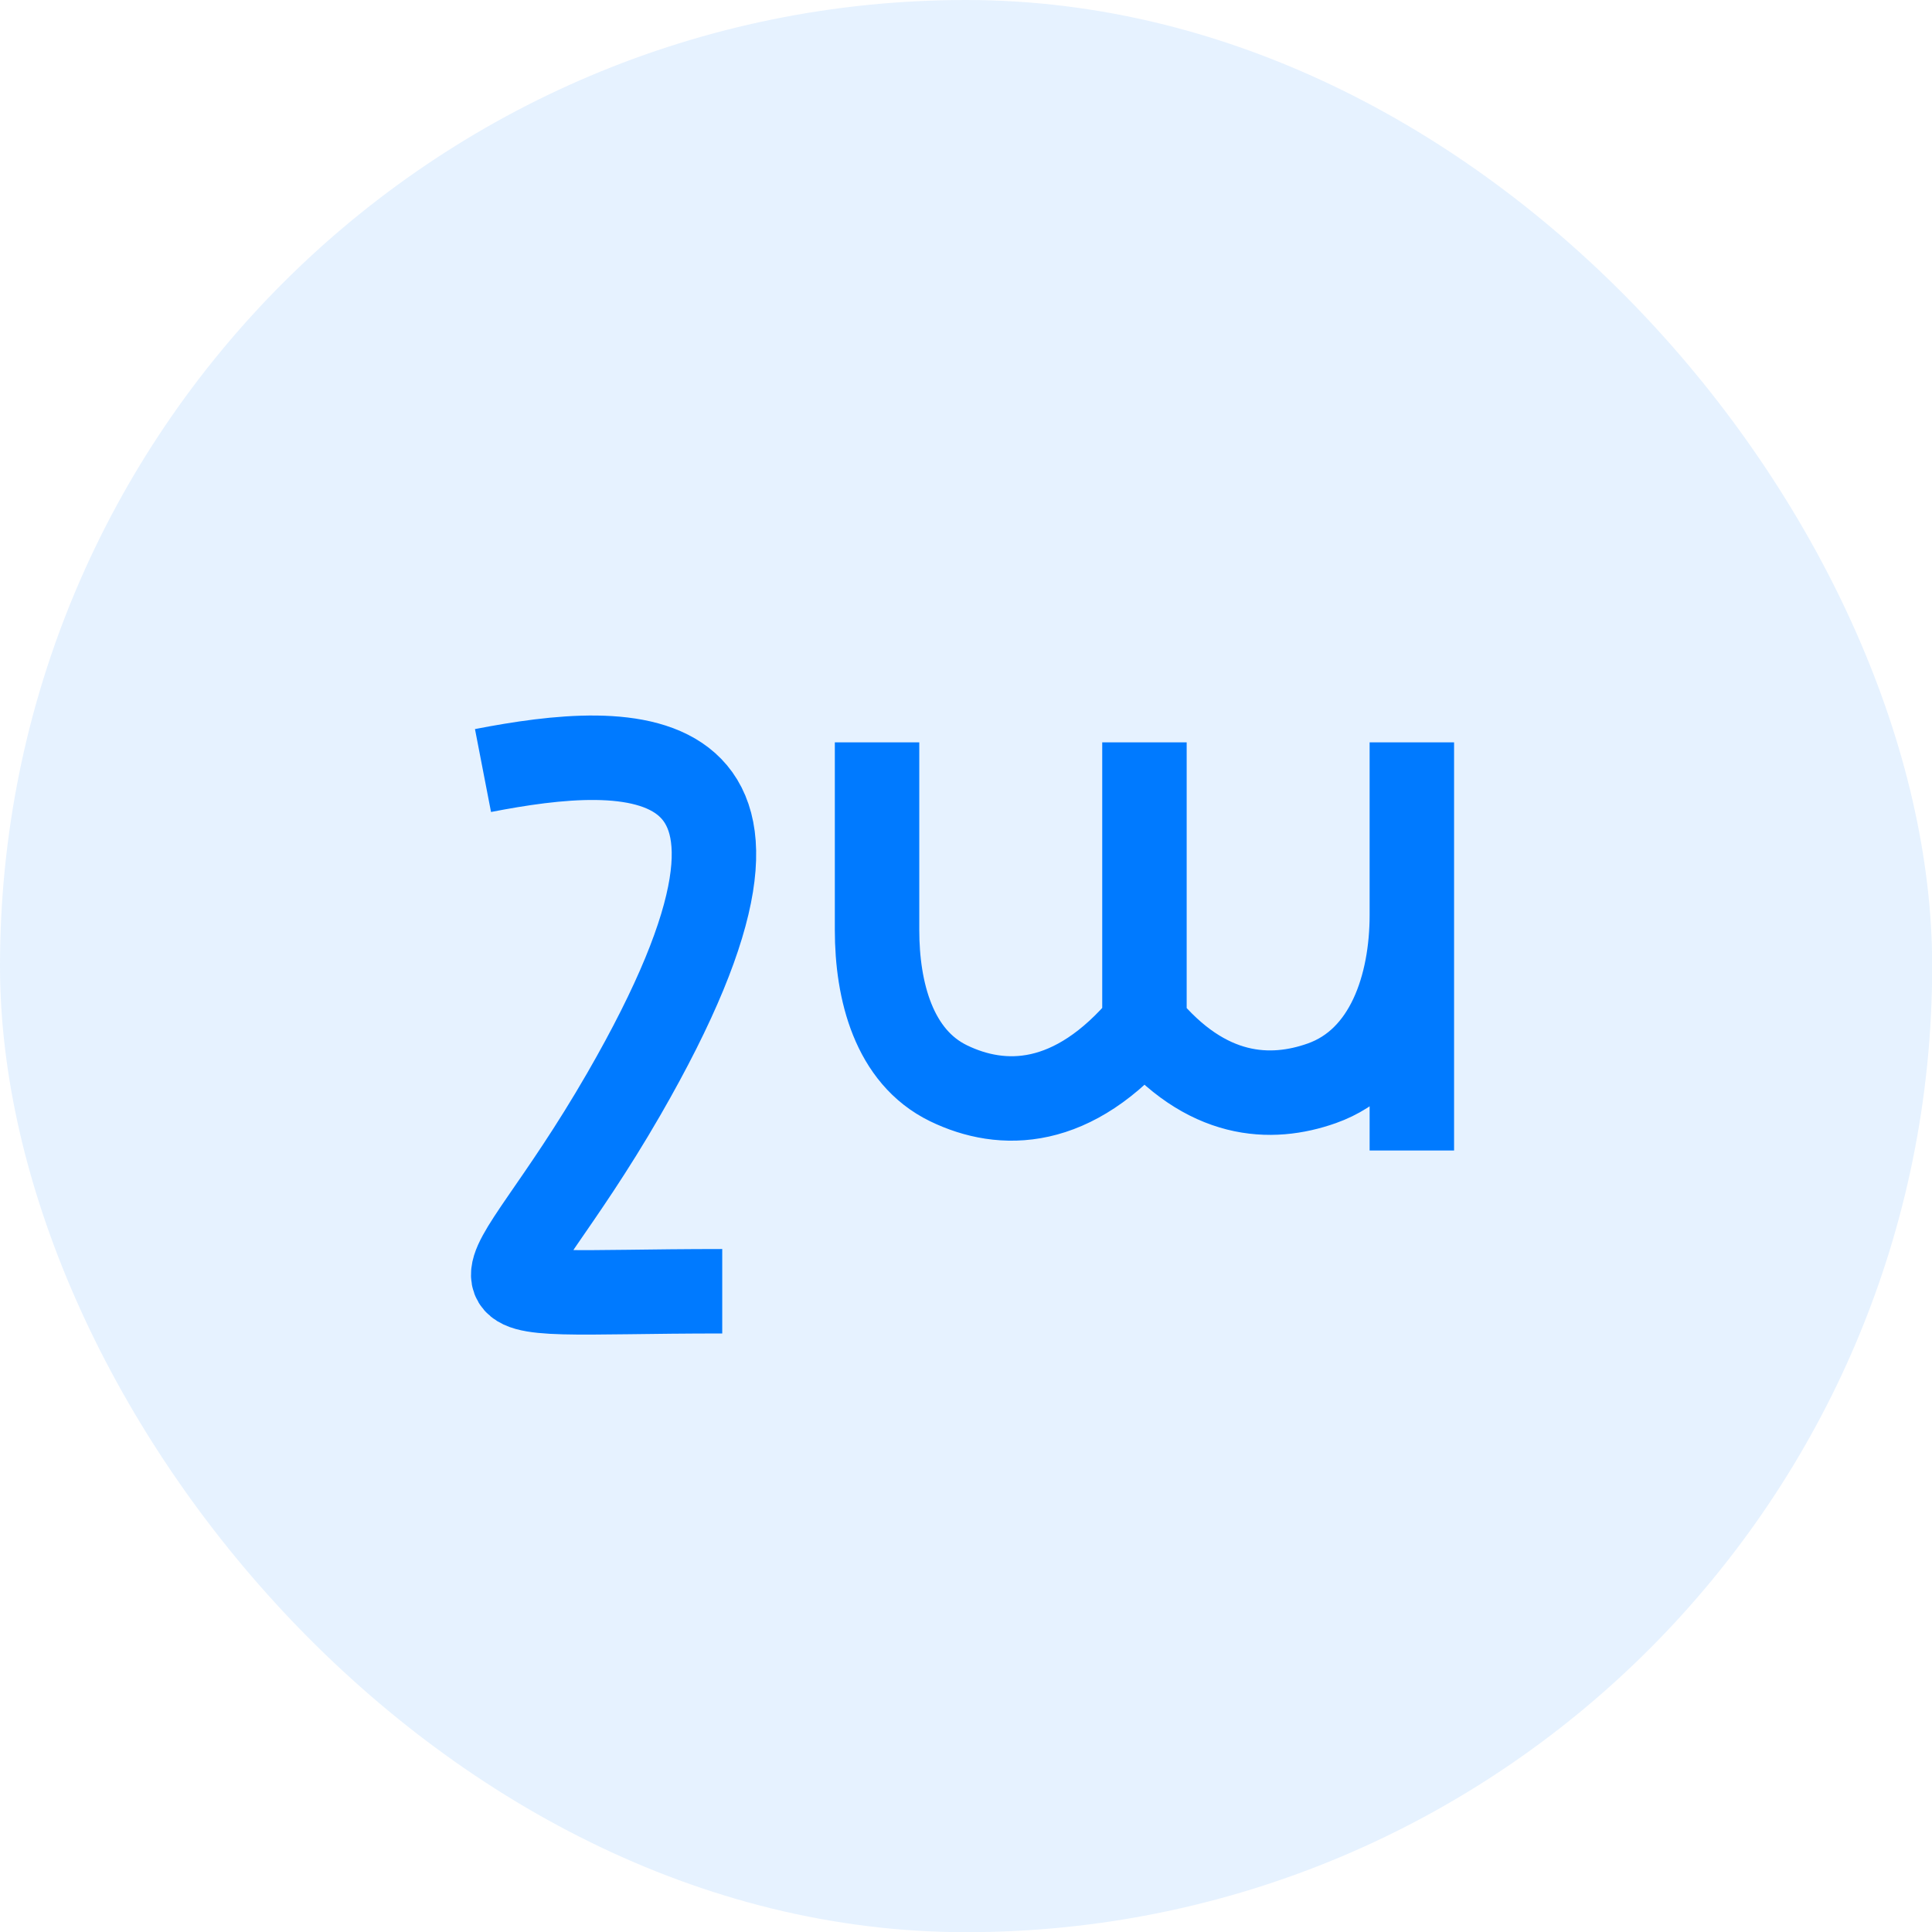
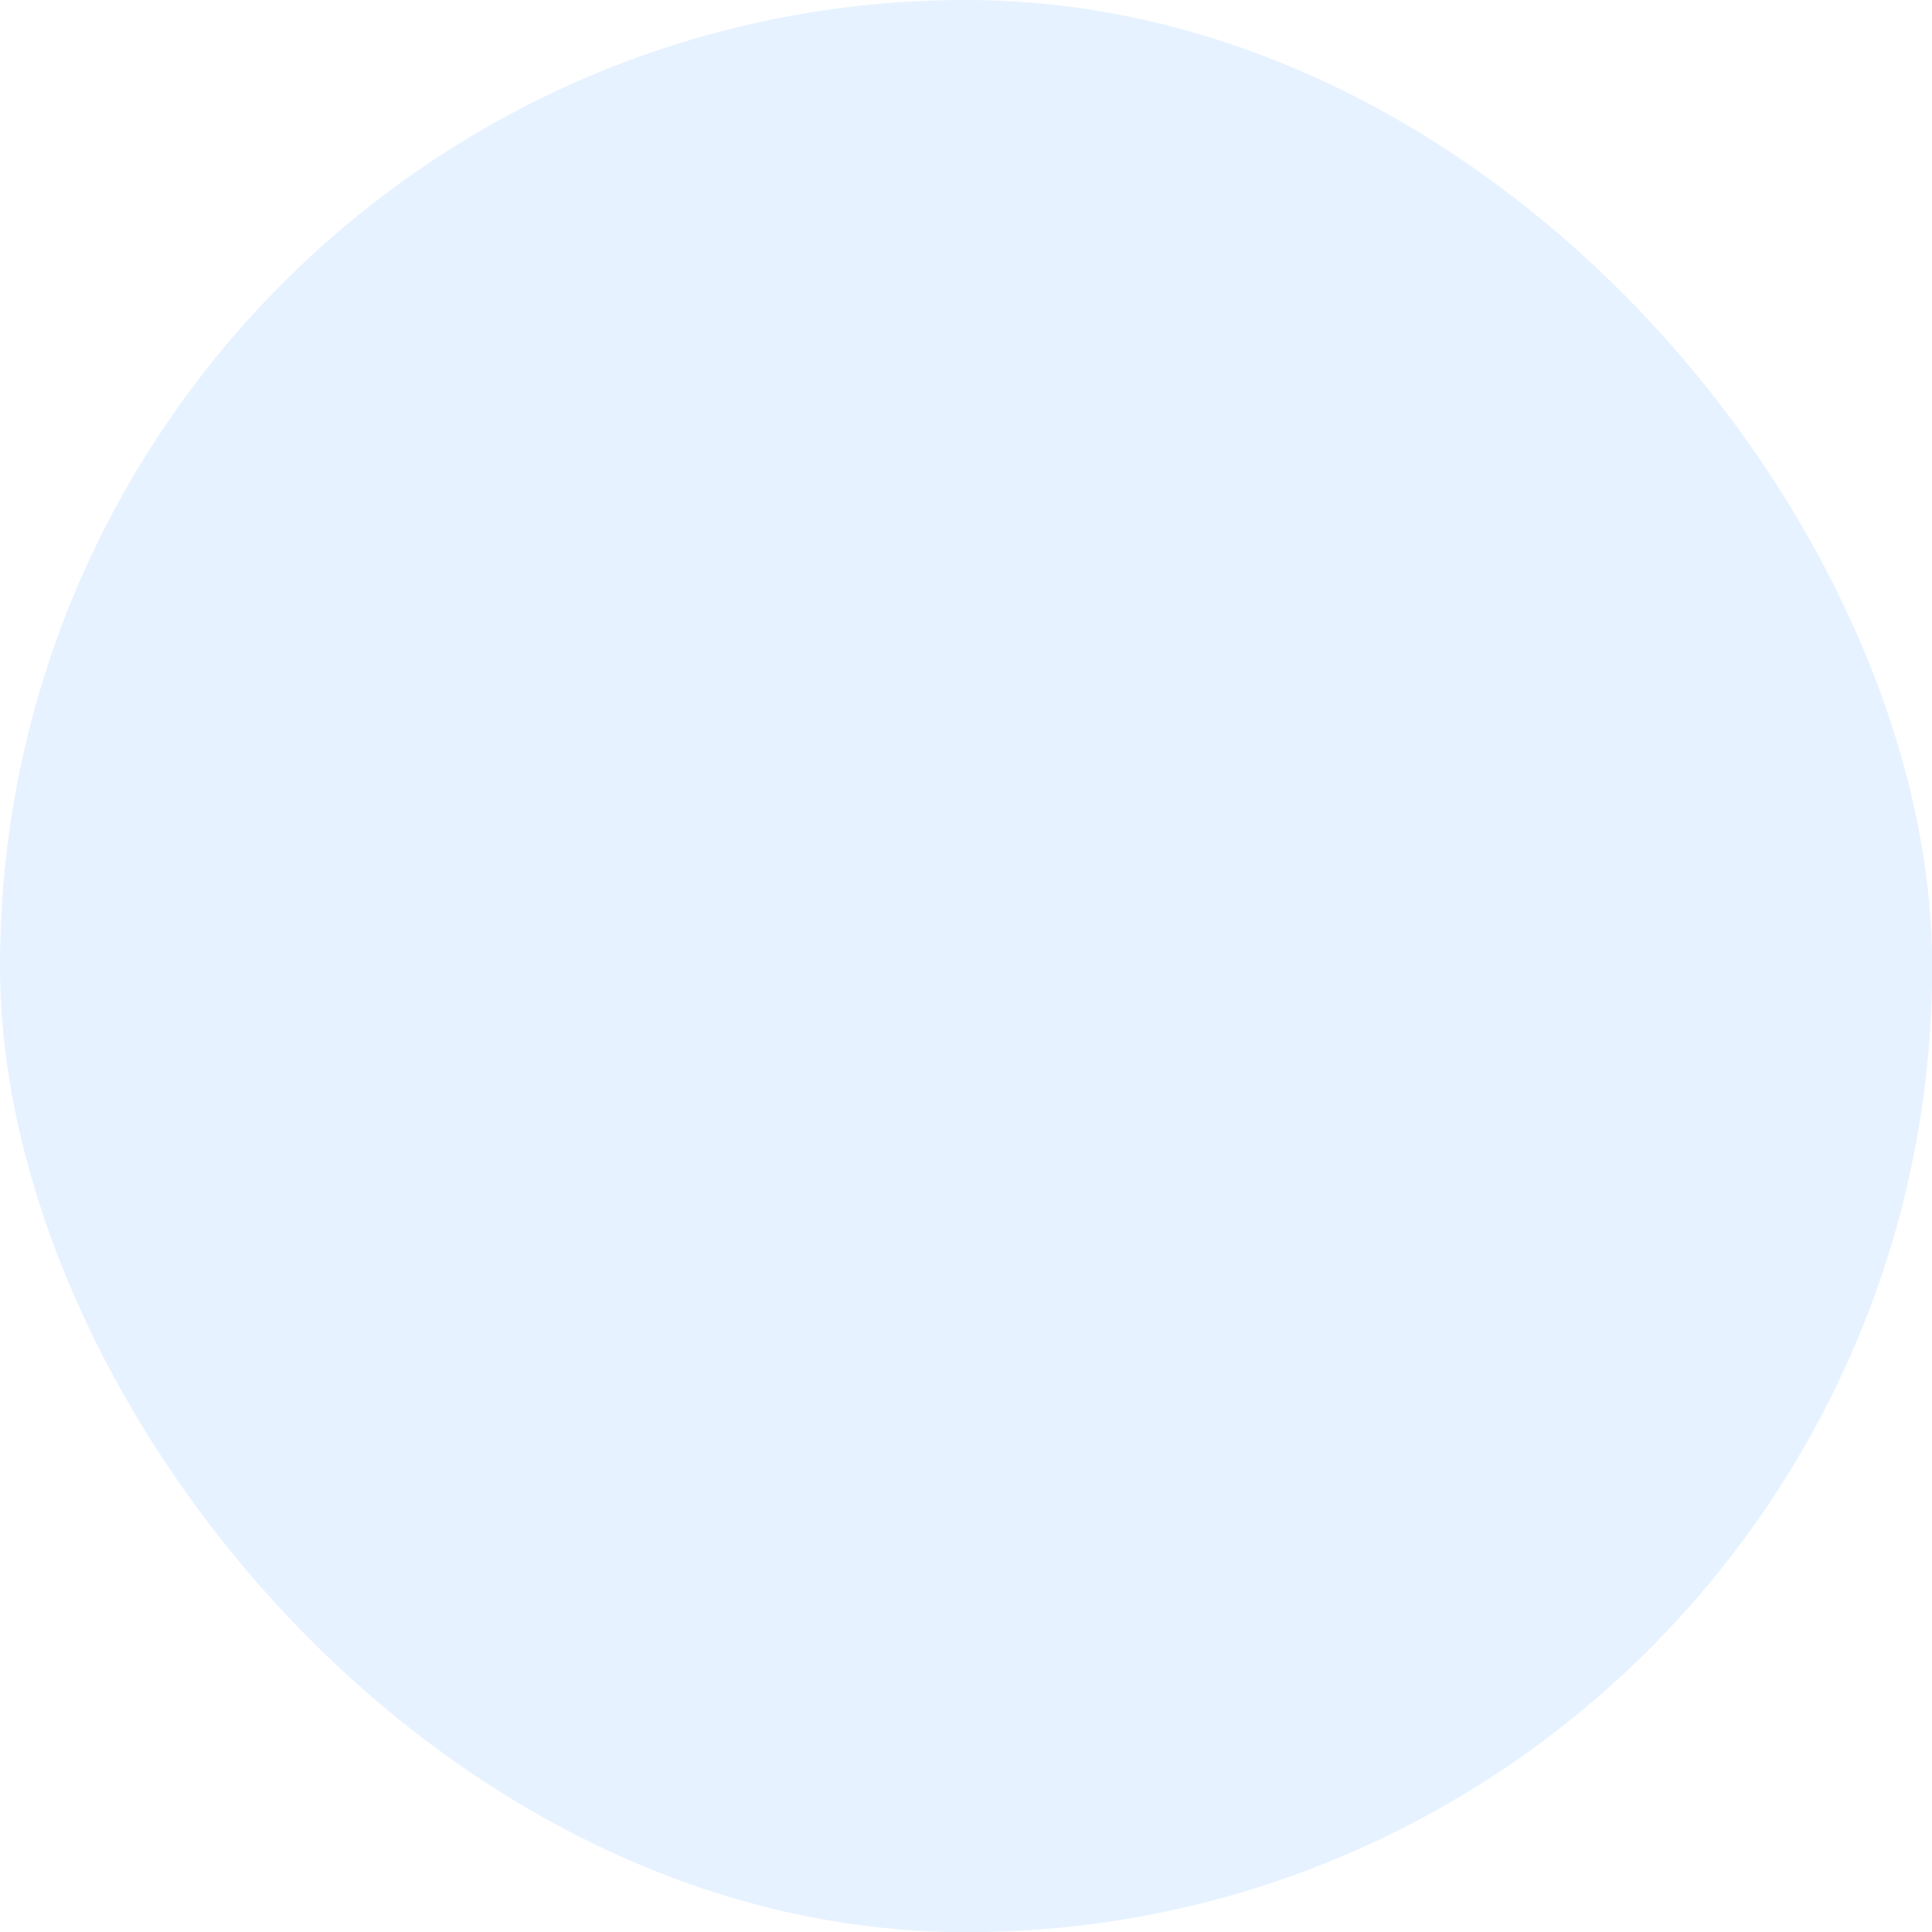
<svg xmlns="http://www.w3.org/2000/svg" width="52" height="52" viewBox="0 0 52 52" fill="none">
  <rect width="52.005" height="52.005" rx="26.003" fill="#007AFF" fill-opacity="0.1" />
-   <path d="M13 20.739C16.914 19.981 22.47 19.602 16.788 29.451C13.291 35.511 11.485 34.754 19.439 34.754M23.606 19.981V25.032C23.606 26.671 24.056 28.441 25.531 29.157C26.968 29.854 28.886 29.858 30.803 27.557M30.803 27.557C30.803 24.83 30.803 21.37 30.803 19.981M30.803 27.557C32.465 29.589 34.218 29.639 35.577 29.157C37.353 28.528 38 26.512 38 24.628C38 22.517 38 20.772 38 19.981V30.966" stroke="#007AFF" stroke-width="2.273" />
</svg>